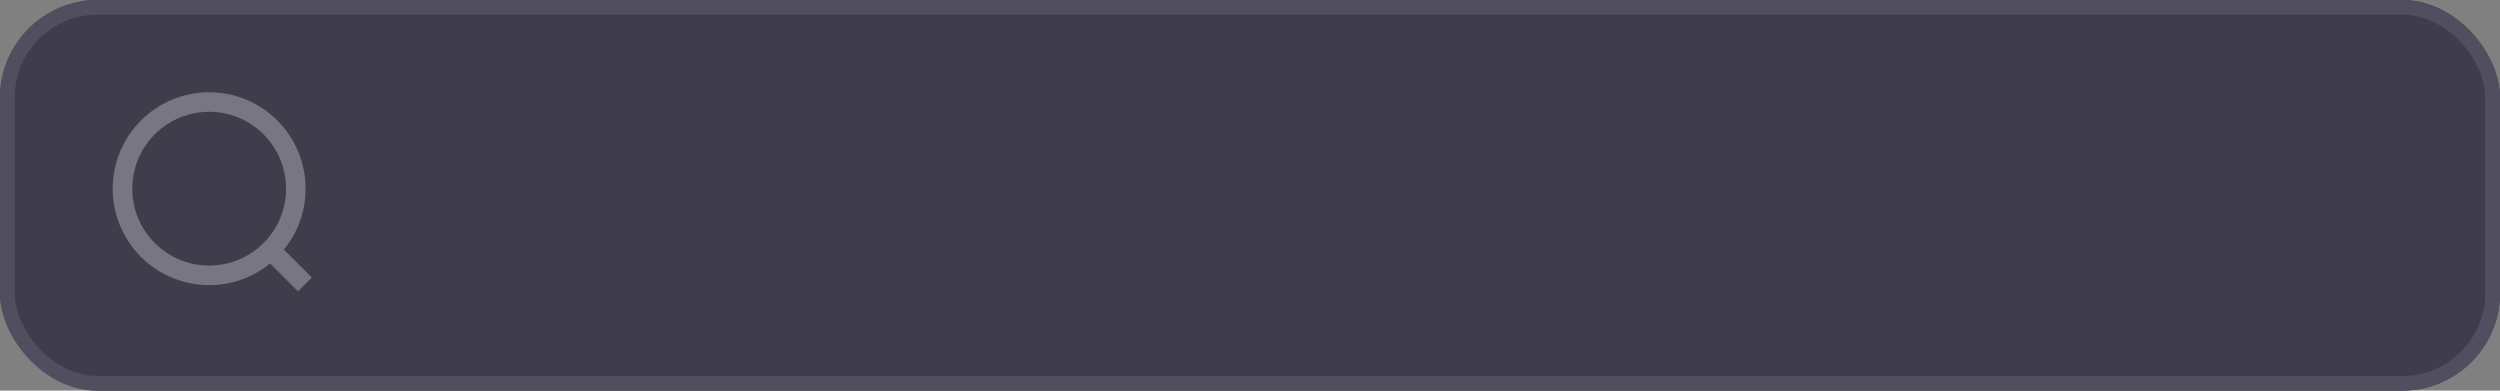
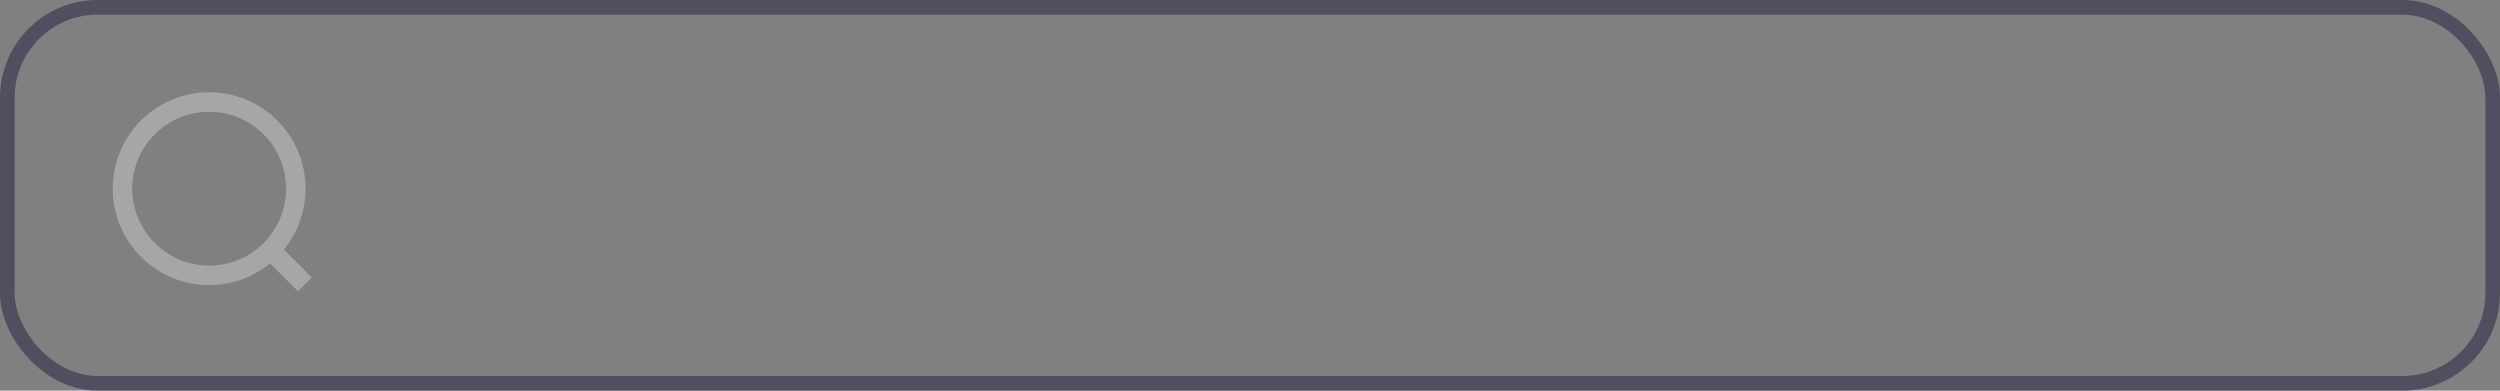
<svg xmlns="http://www.w3.org/2000/svg" width="512" height="80" viewBox="0 0 512 80">
  <rect x="0" y="0" width="512" height="80" fill="#808080" stroke="none" />
  <g id="Group_33221" data-name="Group 33221" transform="translate(-986 -28018)">
    <g id="pexels-eva-elijas-7605676" transform="translate(986 28018)" fill="#3f3d4b" stroke="#514f5f" stroke-width="3">
-       <rect width="512" height="80" rx="20" stroke="none" />
      <rect x="1.5" y="1.5" width="509" height="77" rx="18.5" fill="none" />
    </g>
    <g id="Group_32889" data-name="Group 32889" transform="translate(-19450.035 8990.215) rotate(-45)" opacity="0.3">
      <g id="Ellipse_2854" data-name="Ellipse 2854" transform="translate(979 27943)" fill="none" stroke="#fff" stroke-width="4">
        <circle cx="19.748" cy="19.748" r="19.748" stroke="none" />
        <circle cx="19.748" cy="19.748" r="17.748" fill="none" />
      </g>
      <line id="Line_874" data-name="Line 874" y1="10.084" transform="translate(998.748 27980.395)" fill="none" stroke="#fff" stroke-width="4" />
    </g>
  </g>
</svg>